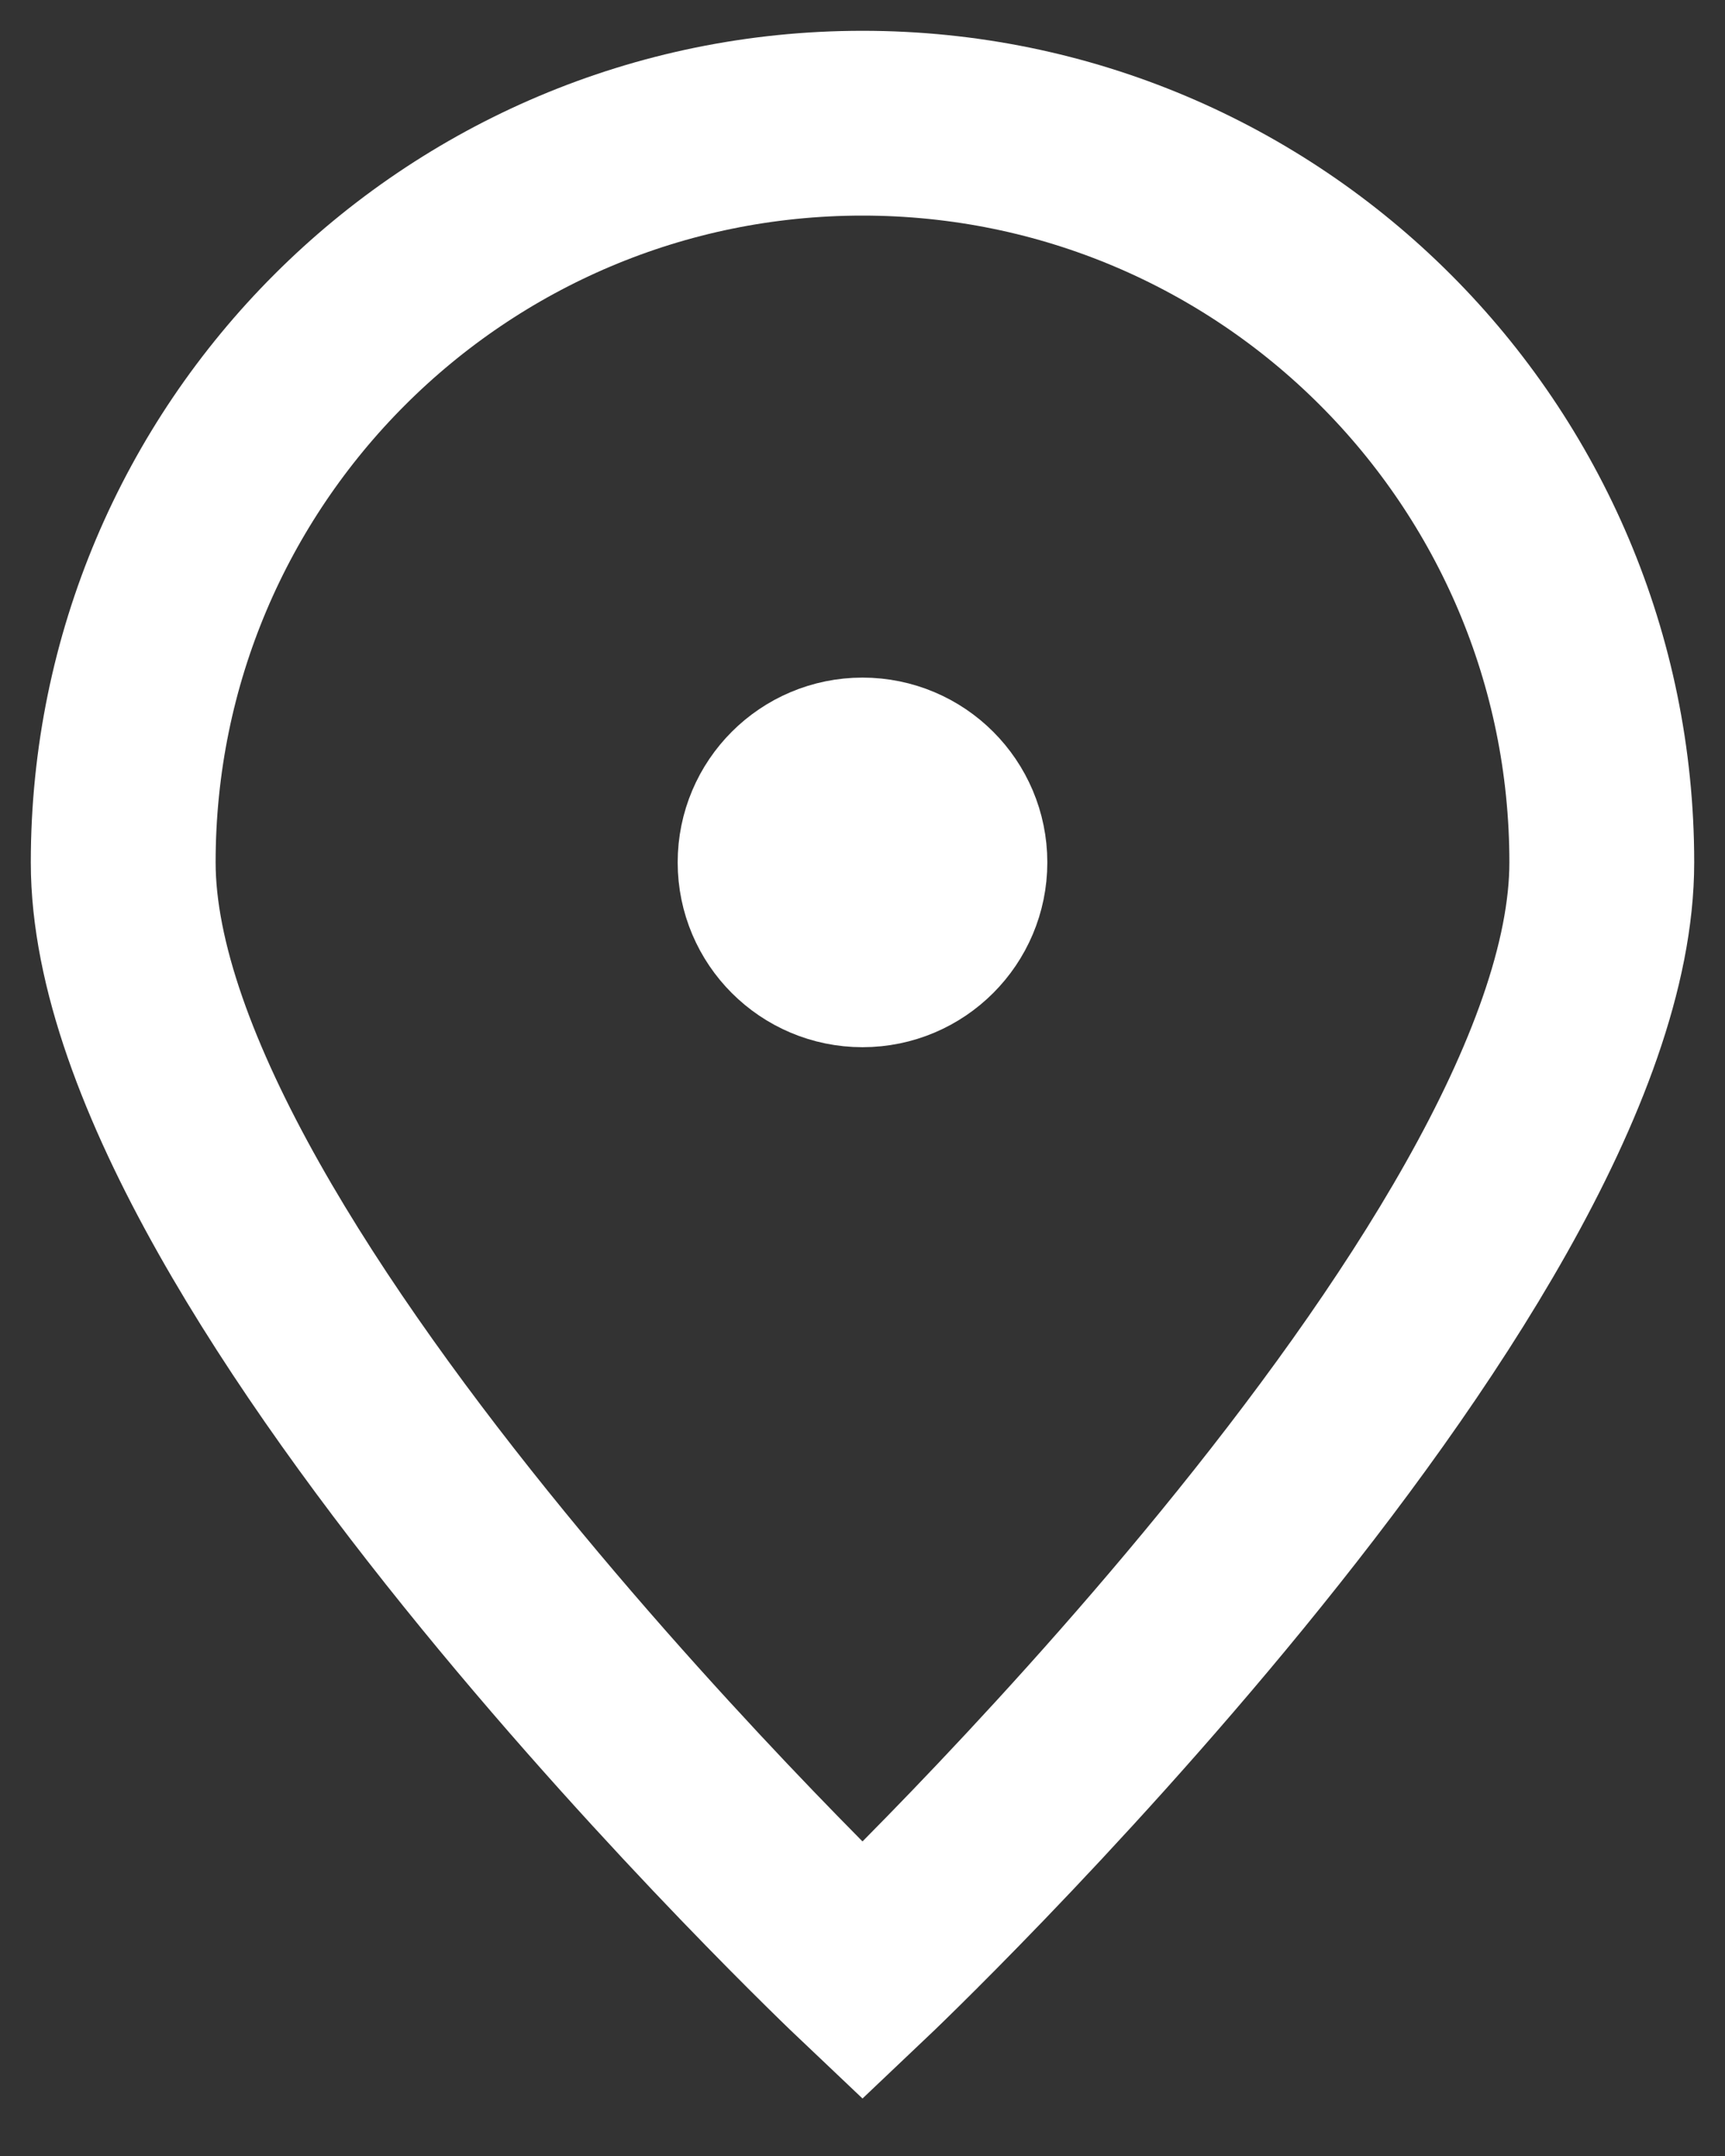
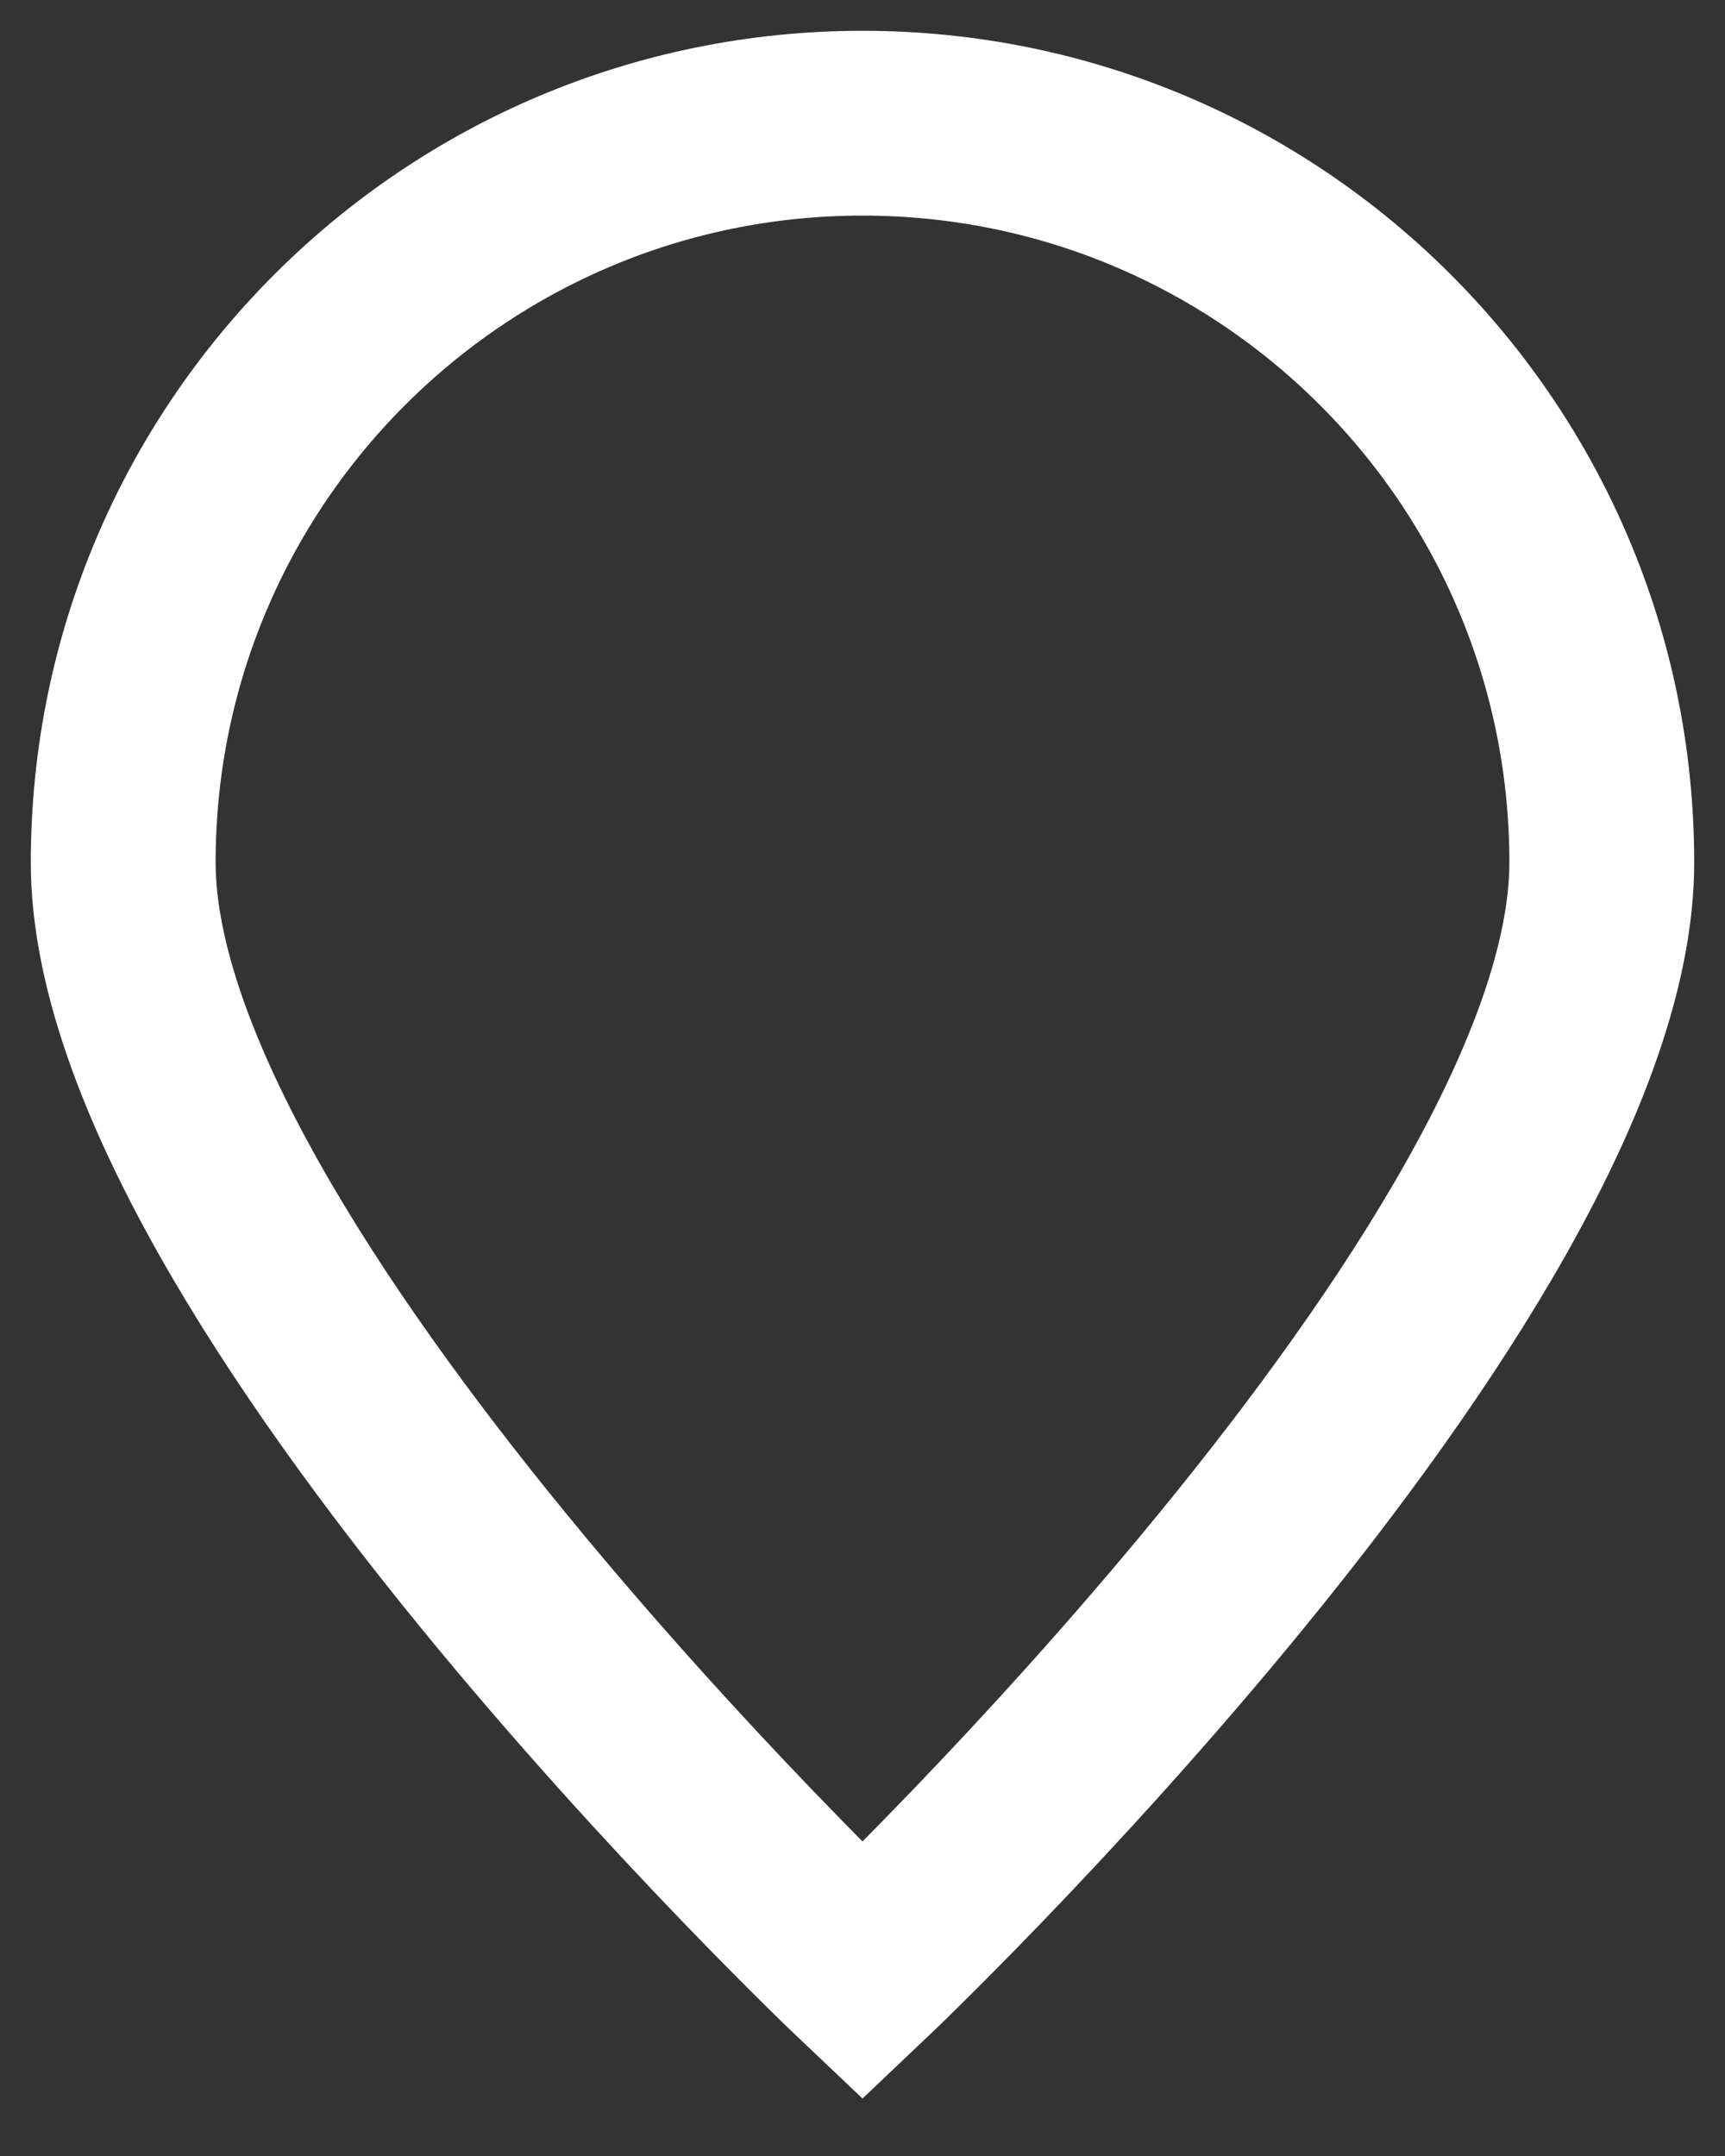
<svg xmlns="http://www.w3.org/2000/svg" width="28" height="35" viewBox="0 0 28 35" fill="none">
  <rect x="0" y="0" width="28" height="35" fill="#333333" stroke="none" />
  <path d="M26 14C26 20.627 14 32 14 32C14 32 2 20.627 2 14C2 7.373 7.373 2 14 2C20.628 2 26 7.373 26 14Z" stroke="white" stroke-width="3" />
-   <path d="M14 15.5C14.828 15.5 15.5 14.828 15.5 14C15.5 13.172 14.828 12.5 14 12.5C13.172 12.5 12.5 13.172 12.5 14C12.5 14.828 13.172 15.5 14 15.5Z" fill="white" stroke="white" stroke-width="3" stroke-linecap="round" stroke-linejoin="round" />
</svg>